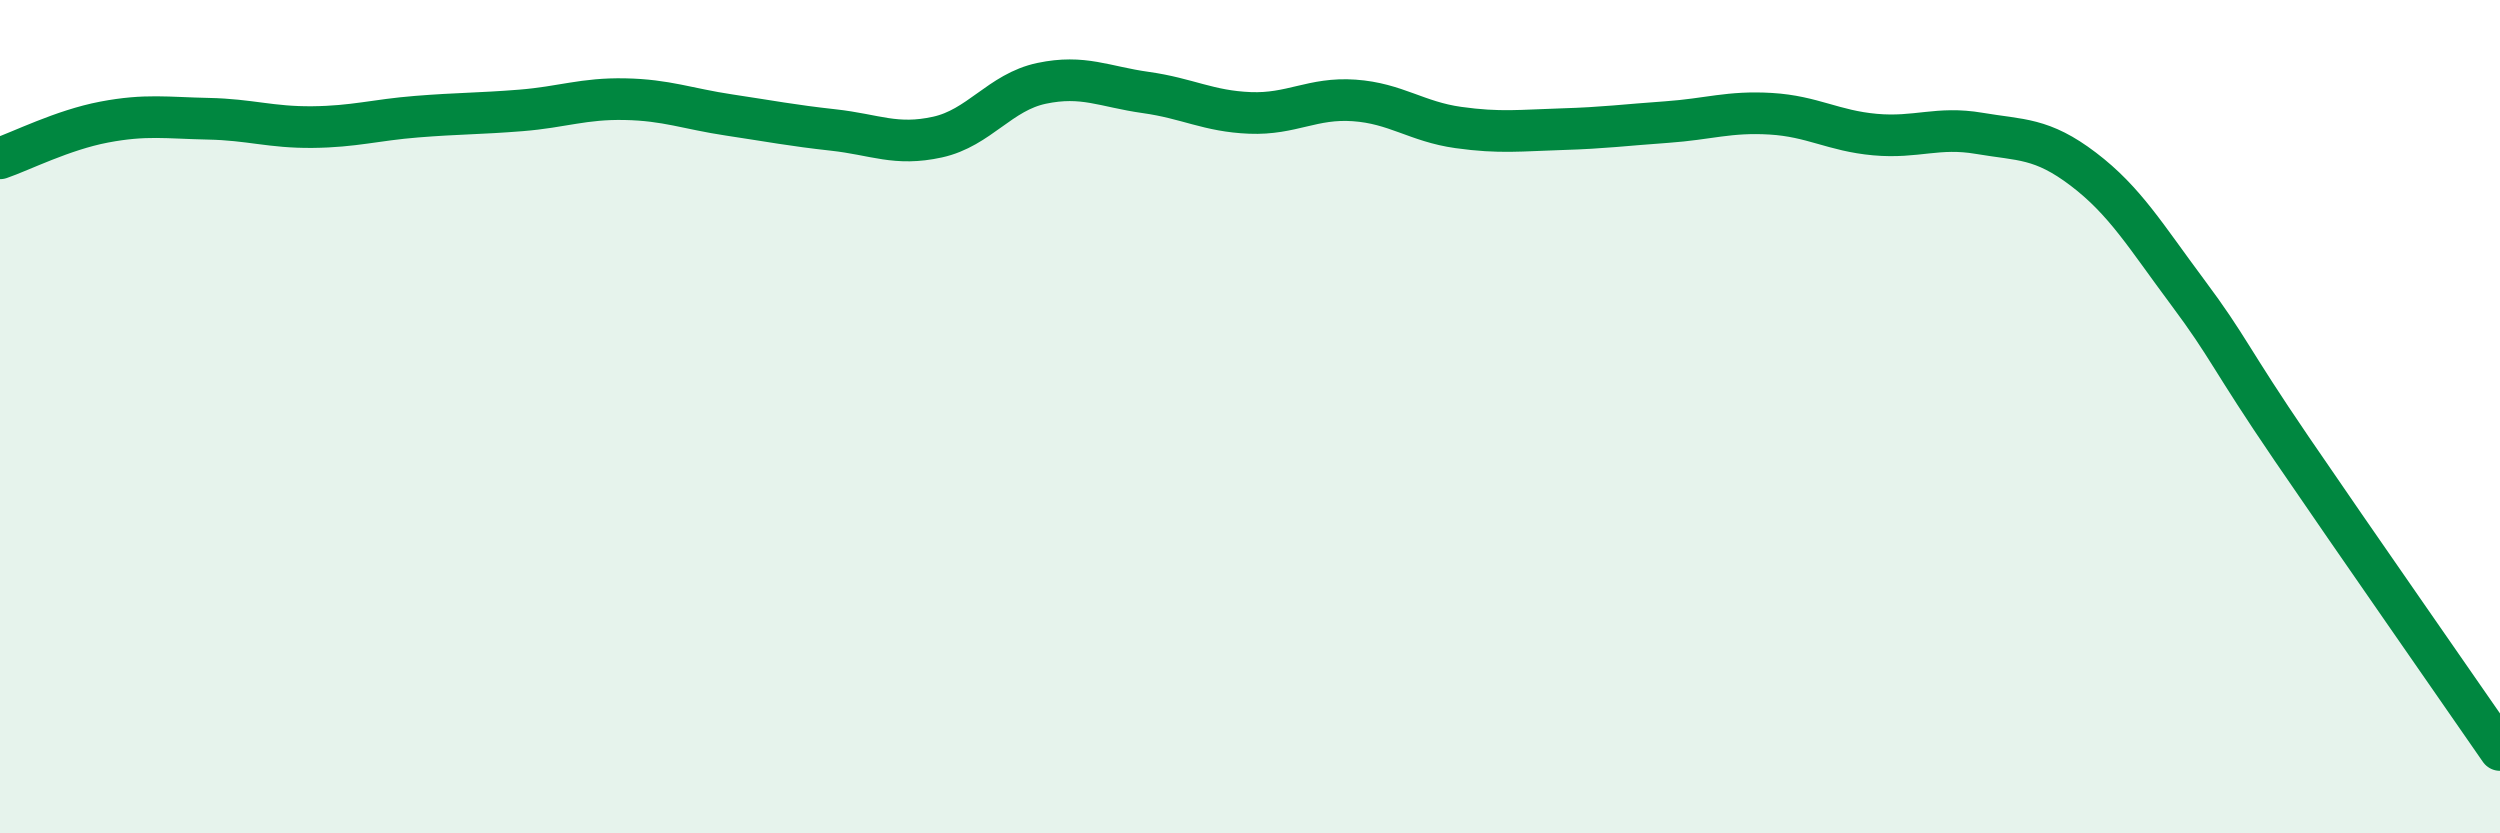
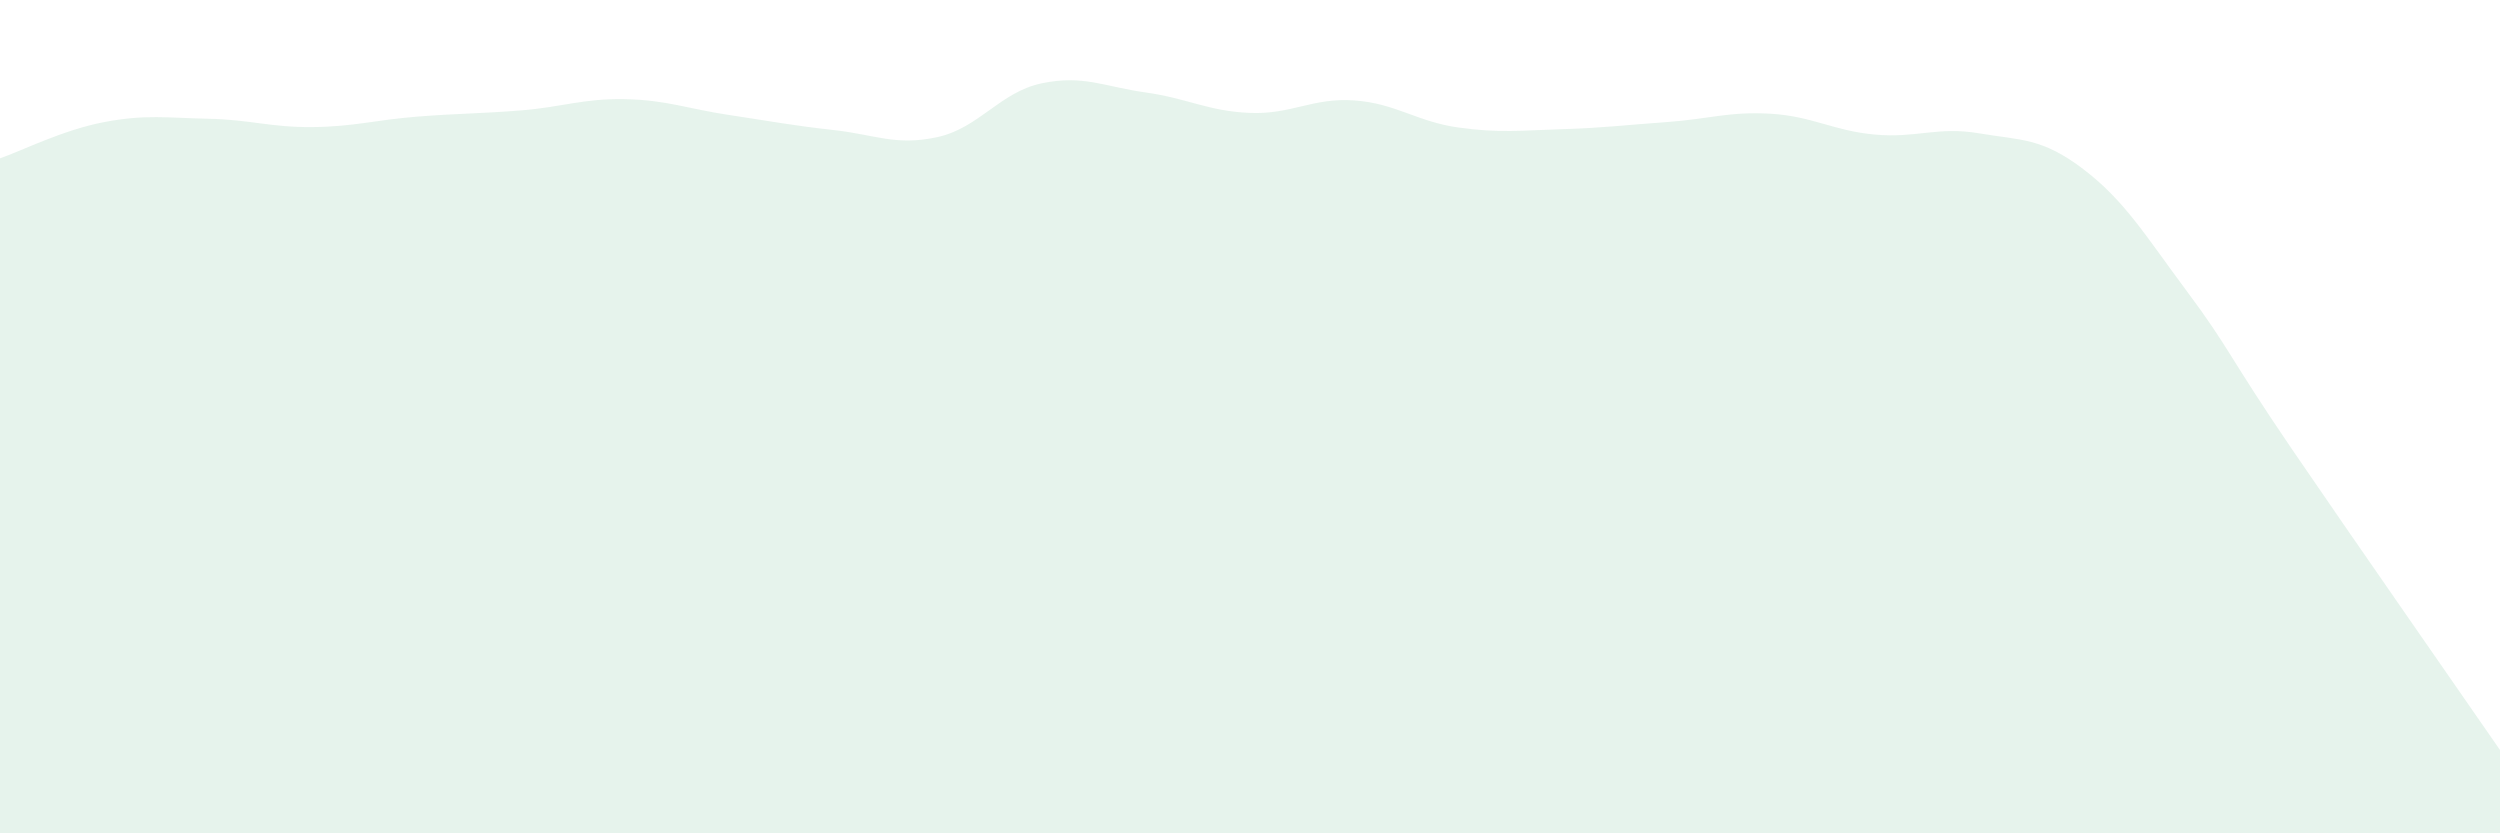
<svg xmlns="http://www.w3.org/2000/svg" width="60" height="20" viewBox="0 0 60 20">
  <path d="M 0,3.8 C 0.5,3.63 1.5,3.12 2.5,2.93 C 3.5,2.74 4,2.83 5,2.85 C 6,2.87 6.5,3.06 7.5,3.05 C 8.5,3.04 9,2.88 10,2.8 C 11,2.72 11.5,2.73 12.5,2.65 C 13.5,2.57 14,2.36 15,2.38 C 16,2.4 16.5,2.61 17.5,2.76 C 18.5,2.91 19,3.01 20,3.12 C 21,3.23 21.5,3.51 22.5,3.29 C 23.5,3.07 24,2.21 25,2 C 26,1.79 26.5,2.08 27.5,2.22 C 28.5,2.36 29,2.67 30,2.71 C 31,2.75 31.5,2.34 32.5,2.41 C 33.5,2.48 34,2.92 35,3.06 C 36,3.2 36.5,3.13 37.5,3.1 C 38.5,3.07 39,3 40,2.93 C 41,2.86 41.5,2.67 42.5,2.73 C 43.5,2.79 44,3.14 45,3.23 C 46,3.32 46.5,3.03 47.5,3.2 C 48.5,3.37 49,3.3 50,4.06 C 51,4.82 51.5,5.67 52.5,7.01 C 53.5,8.35 53.5,8.57 55,10.77 C 56.5,12.97 59,16.55 60,18L60 20L0 20Z" fill="#008740" opacity="0.1" stroke-linecap="round" stroke-linejoin="round" />
-   <path d="M 0,3.8 C 0.5,3.63 1.5,3.12 2.5,2.93 C 3.5,2.74 4,2.83 5,2.85 C 6,2.87 6.5,3.06 7.5,3.05 C 8.5,3.04 9,2.88 10,2.8 C 11,2.72 11.5,2.73 12.5,2.65 C 13.5,2.57 14,2.36 15,2.38 C 16,2.4 16.5,2.61 17.5,2.76 C 18.5,2.91 19,3.01 20,3.12 C 21,3.23 21.5,3.51 22.5,3.29 C 23.5,3.07 24,2.21 25,2 C 26,1.79 26.5,2.08 27.5,2.22 C 28.5,2.36 29,2.67 30,2.71 C 31,2.75 31.5,2.34 32.5,2.41 C 33.5,2.48 34,2.92 35,3.06 C 36,3.2 36.5,3.13 37.5,3.1 C 38.5,3.07 39,3 40,2.93 C 41,2.86 41.5,2.67 42.5,2.73 C 43.5,2.79 44,3.14 45,3.23 C 46,3.32 46.5,3.03 47.5,3.2 C 48.5,3.37 49,3.3 50,4.06 C 51,4.82 51.5,5.67 52.5,7.01 C 53.5,8.35 53.5,8.57 55,10.77 C 56.5,12.97 59,16.55 60,18" stroke="#008740" stroke-width="1" fill="none" stroke-linecap="round" stroke-linejoin="round" />
</svg>